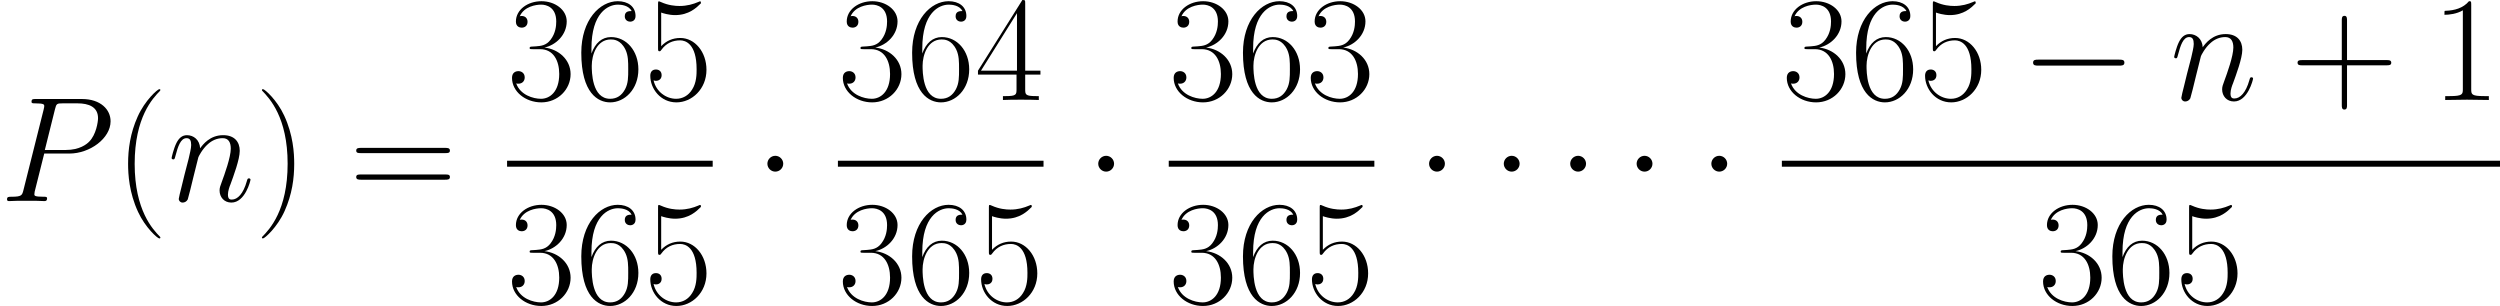
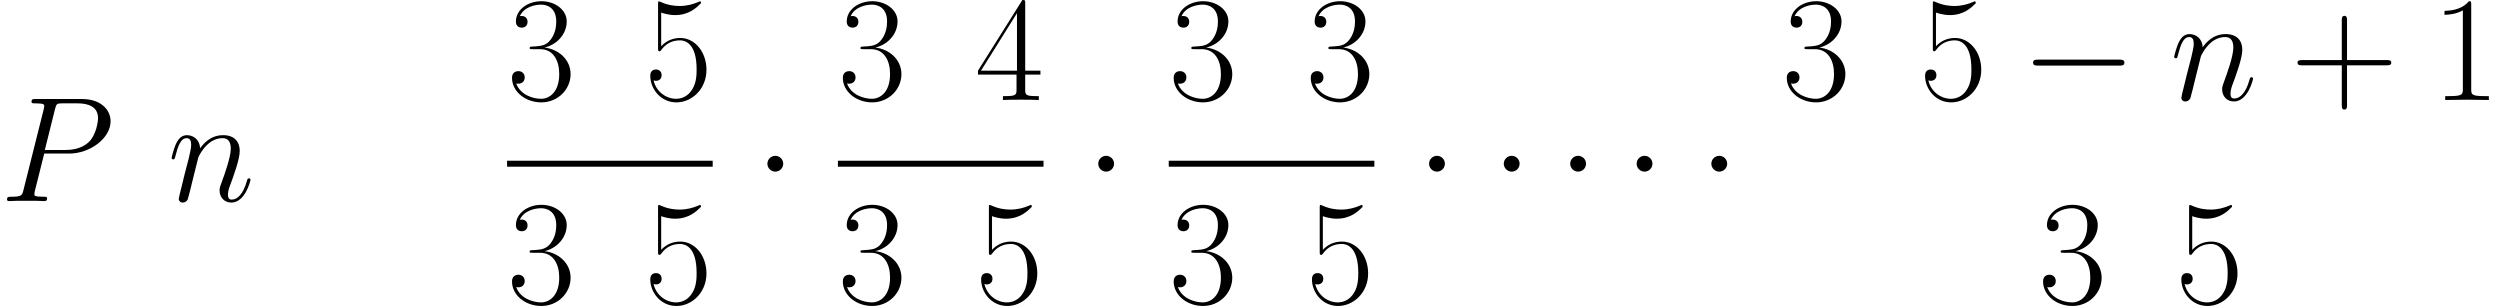
<svg xmlns="http://www.w3.org/2000/svg" xmlns:xlink="http://www.w3.org/1999/xlink" width="390.596pt" height="47.805pt" viewBox="-.239 -.226 390.596 47.805">
  <defs>
    <path id="g0-0" d="M13.617-4.752C13.968-4.752 14.34-4.752 14.34-5.166S13.968-5.579 13.617-5.579H2.438c-.351.0-.723.0-.723.413S2.087-4.752 2.438-4.752H13.617z" />
    <path id="g0-1" d="M3.967-5.166c0-.599-.496-1.095-1.095-1.095S1.777-5.765 1.777-5.166s.496 1.095 1.095 1.095S3.967-4.566 3.967-5.166z" />
-     <path id="g2-40" d="M6.323 5.042C6.323 5.021 6.323 4.98 6.261 4.918 5.31 3.947 2.769 1.302 2.769-5.145s2.5-9.071 3.513-10.104C6.281-15.27 6.323-15.311 6.323-15.373S6.261-15.476 6.178-15.476c-.227.0-1.984 1.529-2.996 3.802C2.149-9.381 1.86-7.149 1.86-5.166c0 1.488.145 4.009 1.384 6.674C4.236 3.657 5.93 5.166 6.178 5.166c.103.0.145-.041.145-.124z" />
-     <path id="g2-41" d="M5.434-5.145C5.434-6.633 5.29-9.153 4.05-11.819c-.992-2.149-2.686-3.657-2.934-3.657C1.054-15.476.971-15.456.971-15.352.971-15.311.992-15.29 1.012-15.249c.992 1.033 3.513 3.657 3.513 10.083.0 6.447-2.5 9.071-3.513 10.104C.992 4.98.971 5.0.971 5.042c0 .103.083.124.145.124.227.0 1.984-1.529 2.996-3.802C5.145-.93 5.434-3.161 5.434-5.145z" />
    <path id="g2-43" d="M7.79-4.794h5.476c.289.0.641.0.641-.351C13.906-5.517 13.575-5.517 13.265-5.517H7.79v-5.476c0-.289.0-.641-.351-.641C7.067-11.633 7.067-11.302 7.067-10.992v5.476H1.591c-.289.0-.641.0-.641.351.0.372.331.372.641.372H7.067V.682c0 .289.0.641.351.641.372.0.372-.331.372-.641V-4.794z" />
    <path id="g2-49" d="M5.496-13.203c0-.434-.021-.455-.31-.455-.806.971-2.025 1.281-3.182 1.322C1.942-12.336 1.839-12.336 1.818-12.294S1.798-12.212 1.798-11.778c.641.0 1.715-.124 2.541-.62V-1.508C4.339-.785 4.298-.537 2.521-.537H1.901V0C2.893-.021 3.926-.041 4.918-.041S6.943-.021 7.934.0V-.537H7.315c-1.777.0-1.818-.227-1.818-.971V-13.203z" />
    <path id="g2-51" d="M4.566-7.025c1.839.0 2.645 1.591 2.645 3.43C7.211-1.116 5.889-.165 4.69-.165c-1.095.0-2.872-.537-3.43-2.128C1.364-2.252 1.467-2.252 1.57-2.252c.496.0.868-.331.868-.868.0-.599-.455-.868-.868-.868-.351.0-.888.165-.888.93C.682-1.157 2.541.331 4.732.331c2.294.0 4.05-1.798 4.05-3.905.0-2.004-1.653-3.451-3.616-3.678 1.57-.331 3.079-1.736 3.079-3.616.0-1.612-1.632-2.789-3.492-2.789-1.88.0-3.533 1.157-3.533 2.81C1.219-10.125 1.756-10.001 2.025-10.001c.434.0.806-.269.806-.806s-.372-.806-.806-.806c-.083.0-.186.0-.269.041.599-1.364 2.232-1.612 2.955-1.612s2.087.351 2.087 2.335C6.798-10.269 6.715-9.236 6.013-8.327 5.393-7.521 4.69-7.48 4.009-7.418 3.905-7.418 3.43-7.377 3.347-7.377 3.203-7.356 3.12-7.335 3.12-7.191s.021.165.434.165H4.566z" />
    <path id="g2-52" d="M6.943-13.369C6.943-13.803 6.922-13.823 6.55-13.823L.413-4.05v.537H5.744v2.025C5.744-.744 5.703-.537 4.256-.537H3.864V0c.661-.041 1.777-.041 2.48-.041s1.818.0 2.48.041V-.537H8.43c-1.446.0-1.488-.207-1.488-.95V-3.513H9.05v-.537H6.943v-9.319zM5.806-12.005v7.955H.827l4.98-7.955z" />
    <path id="g2-53" d="M2.356-12.088C2.562-12.005 3.409-11.736 4.277-11.736c1.922.0 2.975-1.033 3.575-1.632.0-.165.0-.269-.124-.269C7.707-13.637 7.666-13.637 7.5-13.555 6.777-13.245 5.93-12.997 4.897-12.997 4.277-12.997 3.347-13.079 2.335-13.534c-.227-.103-.269-.103-.289-.103-.103.0-.124.021-.124.434V-7.211c0 .372.0.475.207.475.103.0.145-.041.248-.186.661-.93 1.57-1.322 2.603-1.322.723.0 2.273.455 2.273 3.988.0.661.0 1.86-.62 2.81C6.116-.599 5.31-.165 4.422-.165c-1.364.0-2.748-.95-3.12-2.541C1.384-2.686 1.55-2.645 1.632-2.645c.269.0.785-.145.785-.785.0-.558-.393-.785-.785-.785-.475.0-.785.289-.785.868C.847-1.55 2.273.331 4.463.331c2.128.0 4.153-1.839 4.153-4.504.0-2.48-1.612-4.401-3.616-4.401-1.054.0-1.942.393-2.645 1.136v-4.649z" />
-     <path id="g2-54" d="M2.19-7.129c0-4.938 2.314-6.054 3.657-6.054C6.281-13.183 7.335-13.1 7.748-12.294c-.331.0-.95.0-.95.723C6.798-11.013 7.253-10.827 7.542-10.827 7.728-10.827 8.286-10.91 8.286-11.612c0-1.302-1.033-2.046-2.459-2.046-2.459.0-5.042 2.562-5.042 7.129C.785-.909 3.12.331 4.773.331c2.004.0 3.905-1.798 3.905-4.566.0-2.583-1.674-4.463-3.781-4.463-1.26.0-2.19.827-2.707 2.273V-7.129zM4.773-.165c-2.541.0-2.541-3.802-2.541-4.566.0-1.488.703-3.637 2.624-3.637.351.0 1.364.0 2.046 1.426.372.806.372 1.653.372 2.686.0 1.116.0 1.942-.434 2.769C6.385-.641 5.724-.165 4.773-.165z" />
-     <path id="g2-61" d="M13.286-6.633c.31.0.62.0.62-.351C13.906-7.356 13.555-7.356 13.203-7.356H1.653c-.351.0-.703.0-.703.372.0.351.31.351.62.351H13.286zM13.203-2.955C13.555-2.955 13.906-2.955 13.906-3.327c0-.351-.31-.351-.62-.351H1.57c-.31.0-.62.0-.62.351.0.372.351.372.703.372H13.203z" />
    <path id="g1-80" d="M6.116-6.571H9.587c2.851.0 5.703-2.108 5.703-4.463.0-1.612-1.364-3.079-3.967-3.079H4.938c-.393.0-.579.0-.579.393C4.36-13.513 4.546-13.513 4.856-13.513c1.26.0 1.26.165 1.26.393C6.116-13.079 6.116-12.955 6.033-12.645L3.244-1.529c-.186.723-.227.93-1.674.93-.393.0-.599.0-.599.372C.971.0 1.157.0 1.281.0c.393.0.806-.041 1.198-.041H4.897C5.29-.041 5.724.0 6.116.0 6.281.0 6.509.0 6.509-.393c0-.207-.186-.207-.496-.207-1.24.0-1.26-.145-1.26-.351C4.752-1.054 4.773-1.198 4.794-1.302L6.116-6.571zM7.604-12.707C7.79-13.472 7.872-13.513 8.678-13.513h2.046c1.55.0 2.831.496 2.831 2.046.0.537-.269 2.294-1.219 3.244C11.984-7.852 10.992-7.067 9.112-7.067H6.199L7.604-12.707z" />
    <path id="g1-110" d="M4.256-6.054C4.298-6.178 4.814-7.211 5.579-7.872c.537-.496 1.24-.827 2.046-.827.827.0 1.116.62 1.116 1.446C8.74-6.075 7.893-3.719 7.48-2.603c-.186.496-.289.765-.289 1.136.0.93.641 1.674 1.632 1.674 1.922.0 2.645-3.037 2.645-3.161C11.468-3.058 11.385-3.141 11.261-3.141 11.075-3.141 11.054-3.079 10.951-2.727 10.476-1.033 9.691-.207 8.885-.207 8.678-.207 8.348-.227 8.348-.888 8.348-1.405 8.575-2.025 8.699-2.314 9.112-3.451 9.98-5.765 9.98-6.943c0-1.24-.723-2.17-2.294-2.17-1.839.0-2.81 1.302-3.182 1.818C4.442-8.472 3.595-9.112 2.686-9.112c-.661.0-1.116.393-1.467 1.095C.847-7.273.558-6.033.558-5.951s.083.186.227.186c.165.0.186-.021.31-.496.331-1.26.703-2.438 1.529-2.438.475.0.641.331.641.95.0.455-.207 1.26-.351 1.901l-.579 2.232C2.252-3.223 2.025-2.294 1.922-1.922c-.145.537-.372 1.508-.372 1.612.0.289.227.517.537.517.248.0.537-.124.703-.434C2.831-.331 3.017-1.054 3.12-1.467l.455-1.86.682-2.727z" />
  </defs>
  <g id="page1" transform="matrix(1.13 0 0 1.13 -63.986 -60.448)">
    <use x="56.413" y="81.096" xlink:href="#g1-80" />
    <use x="72.264" y="81.096" xlink:href="#g2-40" />
    <use x="79.581" y="81.096" xlink:href="#g1-110" />
    <use x="91.658" y="81.096" xlink:href="#g2-41" />
    <use x="104.715" y="81.096" xlink:href="#g2-61" />
    <use x="126.524" y="67.118" xlink:href="#g2-51" />
    <use x="136" y="67.118" xlink:href="#g2-54" />
    <use x="145.476" y="67.118" xlink:href="#g2-53" />
    <rect x="126.524" y="75.517" height=".826" width="28.429" />
    <use x="126.524" y="95.269" xlink:href="#g2-51" />
    <use x="136" y="95.269" xlink:href="#g2-54" />
    <use x="145.476" y="95.269" xlink:href="#g2-53" />
    <use x="160.739" y="81.096" xlink:href="#g0-1" />
    <use x="172.266" y="67.118" xlink:href="#g2-51" />
    <use x="181.742" y="67.118" xlink:href="#g2-54" />
    <use x="191.219" y="67.118" xlink:href="#g2-52" />
    <rect x="172.266" y="75.517" height=".826" width="28.429" />
    <use x="172.266" y="95.269" xlink:href="#g2-51" />
    <use x="181.742" y="95.269" xlink:href="#g2-54" />
    <use x="191.219" y="95.269" xlink:href="#g2-53" />
    <use x="206.482" y="81.096" xlink:href="#g0-1" />
    <use x="218.009" y="67.118" xlink:href="#g2-51" />
    <use x="227.485" y="67.118" xlink:href="#g2-54" />
    <use x="236.961" y="67.118" xlink:href="#g2-51" />
    <rect x="218.009" y="75.517" height=".826" width="28.429" />
    <use x="218.009" y="95.269" xlink:href="#g2-51" />
    <use x="227.485" y="95.269" xlink:href="#g2-54" />
    <use x="236.961" y="95.269" xlink:href="#g2-53" />
    <use x="252.225" y="81.096" xlink:href="#g0-1" />
    <use x="262.556" y="81.096" xlink:href="#g0-1" />
    <use x="271.739" y="81.096" xlink:href="#g0-1" />
    <use x="280.923" y="81.096" xlink:href="#g0-1" />
    <use x="291.254" y="81.096" xlink:href="#g0-1" />
    <use x="302.781" y="67.118" xlink:href="#g2-51" />
    <use x="312.257" y="67.118" xlink:href="#g2-54" />
    <use x="321.733" y="67.118" xlink:href="#g2-53" />
    <use x="335.801" y="67.118" xlink:href="#g0-0" />
    <use x="356.464" y="67.118" xlink:href="#g1-110" />
    <use x="373.132" y="67.118" xlink:href="#g2-43" />
    <use x="392.597" y="67.118" xlink:href="#g2-49" />
-     <rect x="302.781" y="75.517" height=".826" width="99.293" />
    <use x="338.213" y="95.269" xlink:href="#g2-51" />
    <use x="347.689" y="95.269" xlink:href="#g2-54" />
    <use x="357.165" y="95.269" xlink:href="#g2-53" />
  </g>
</svg>